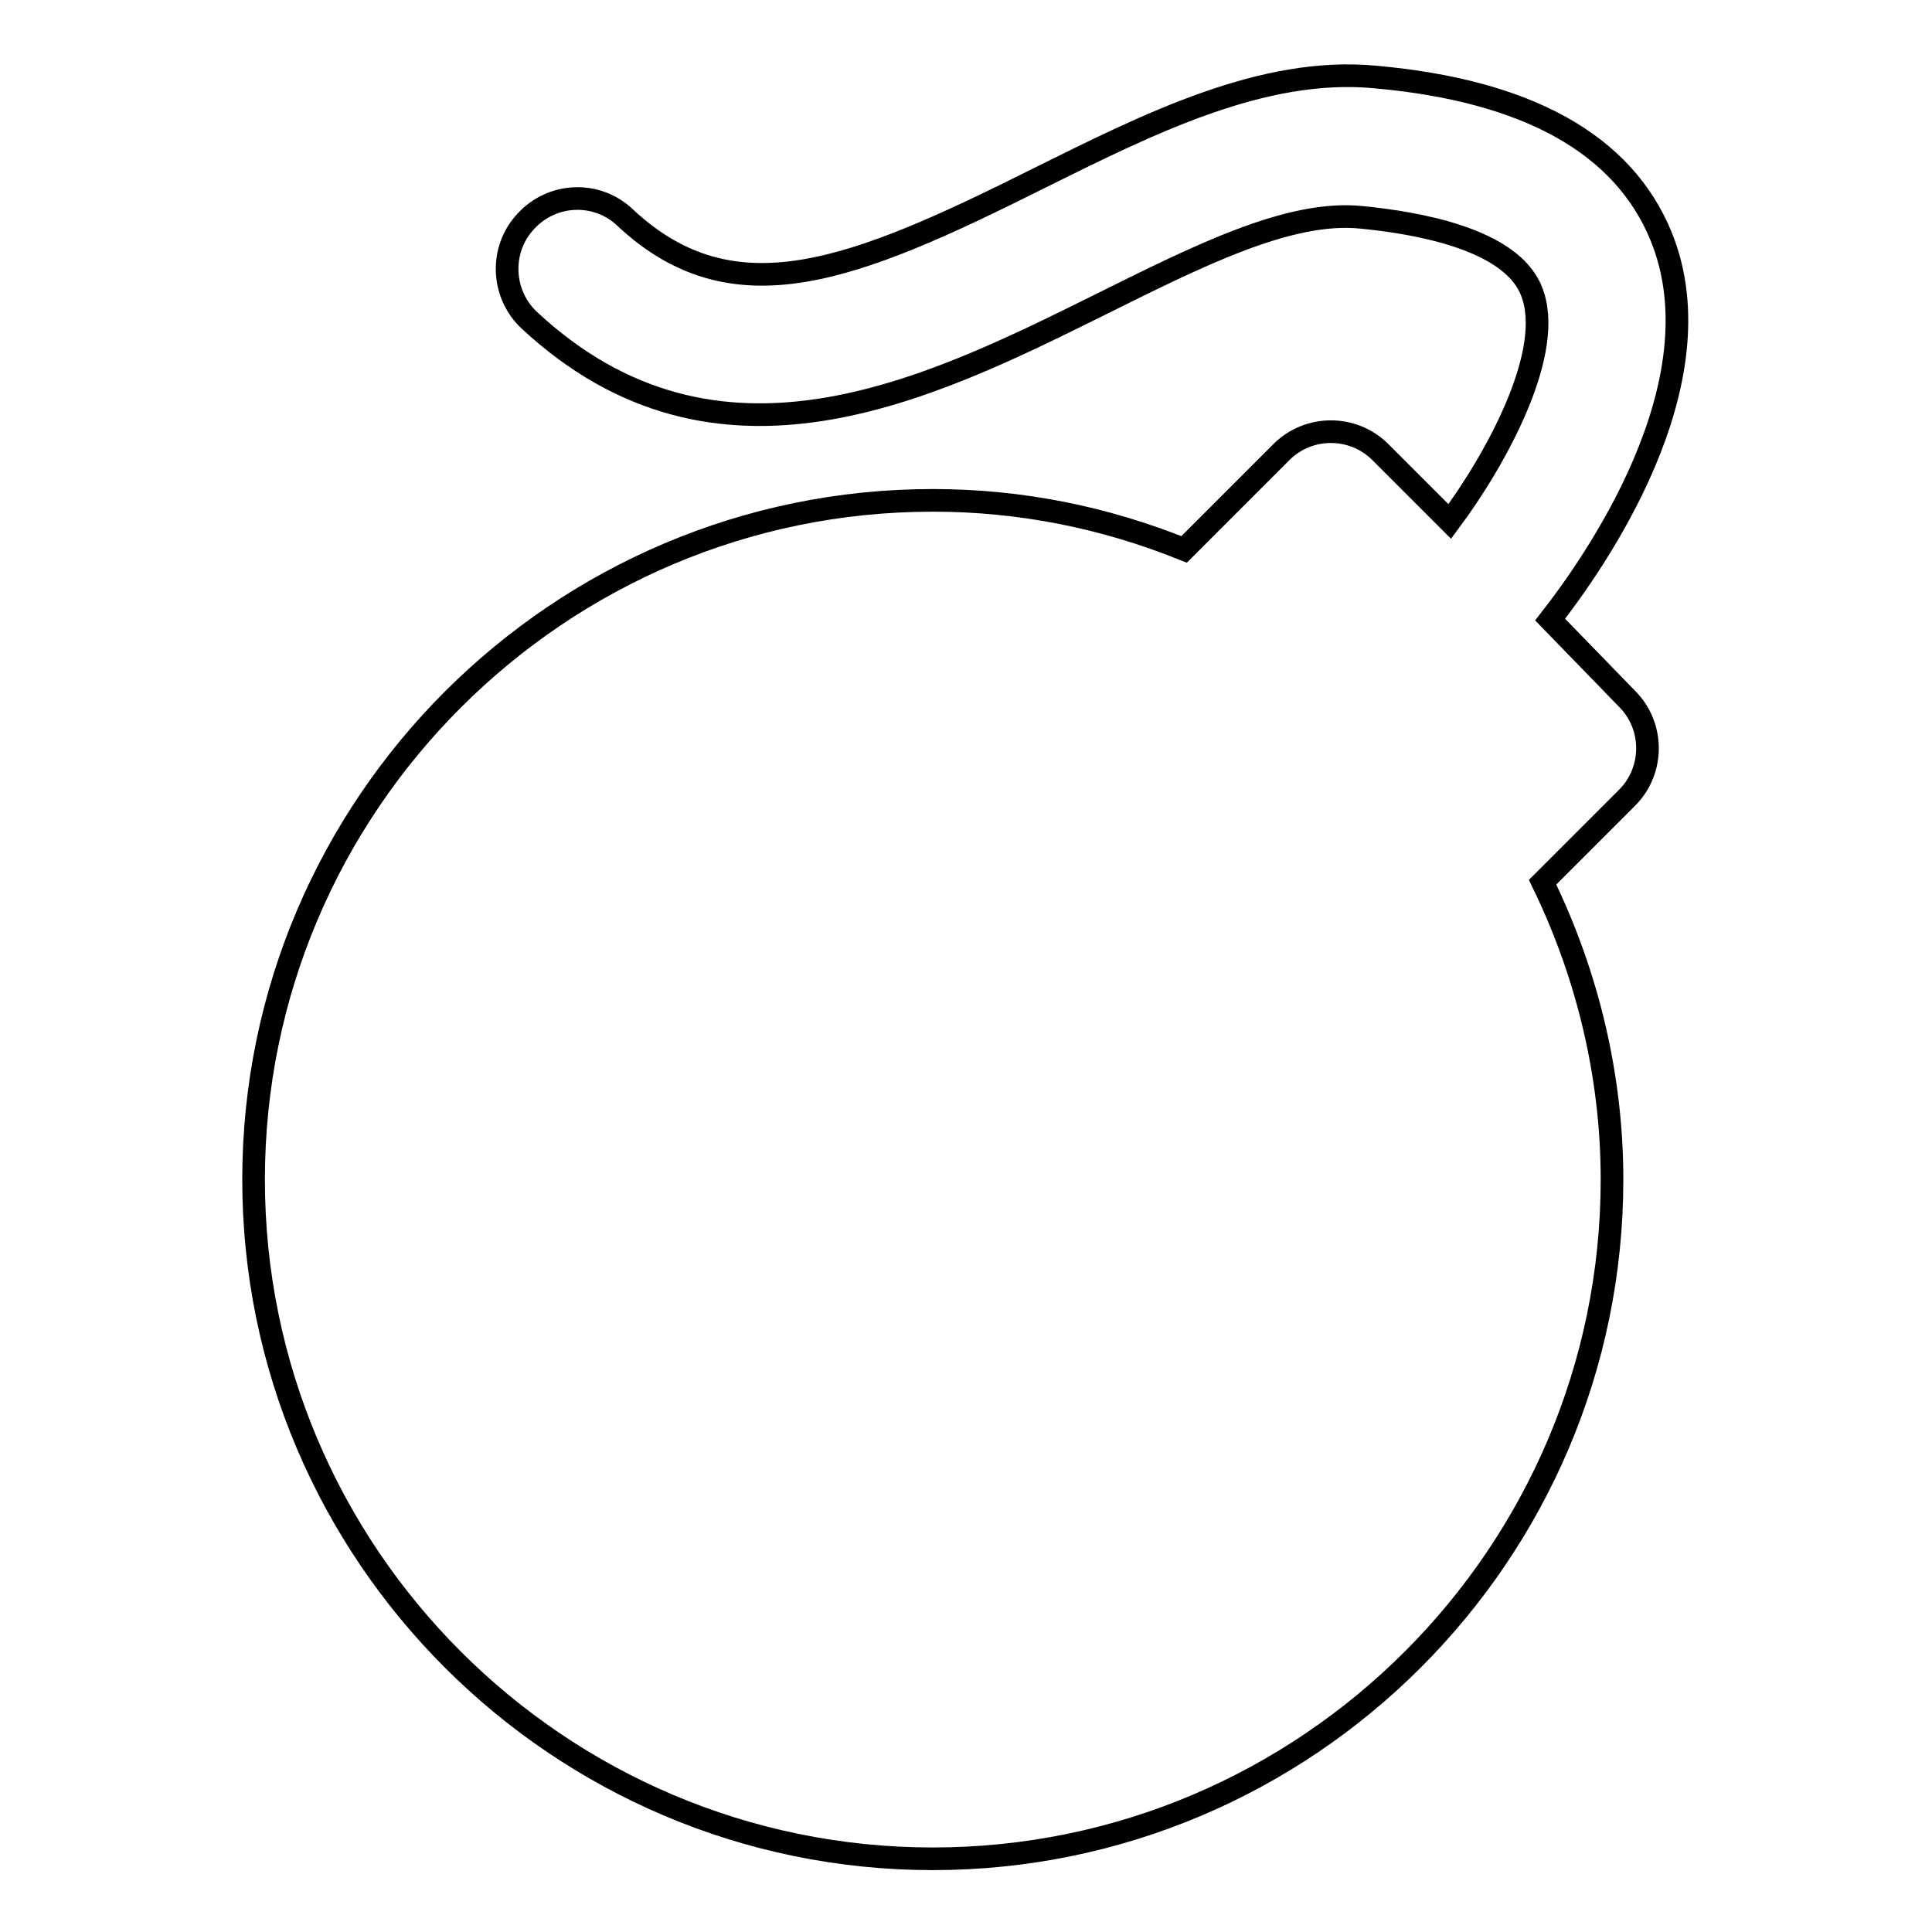
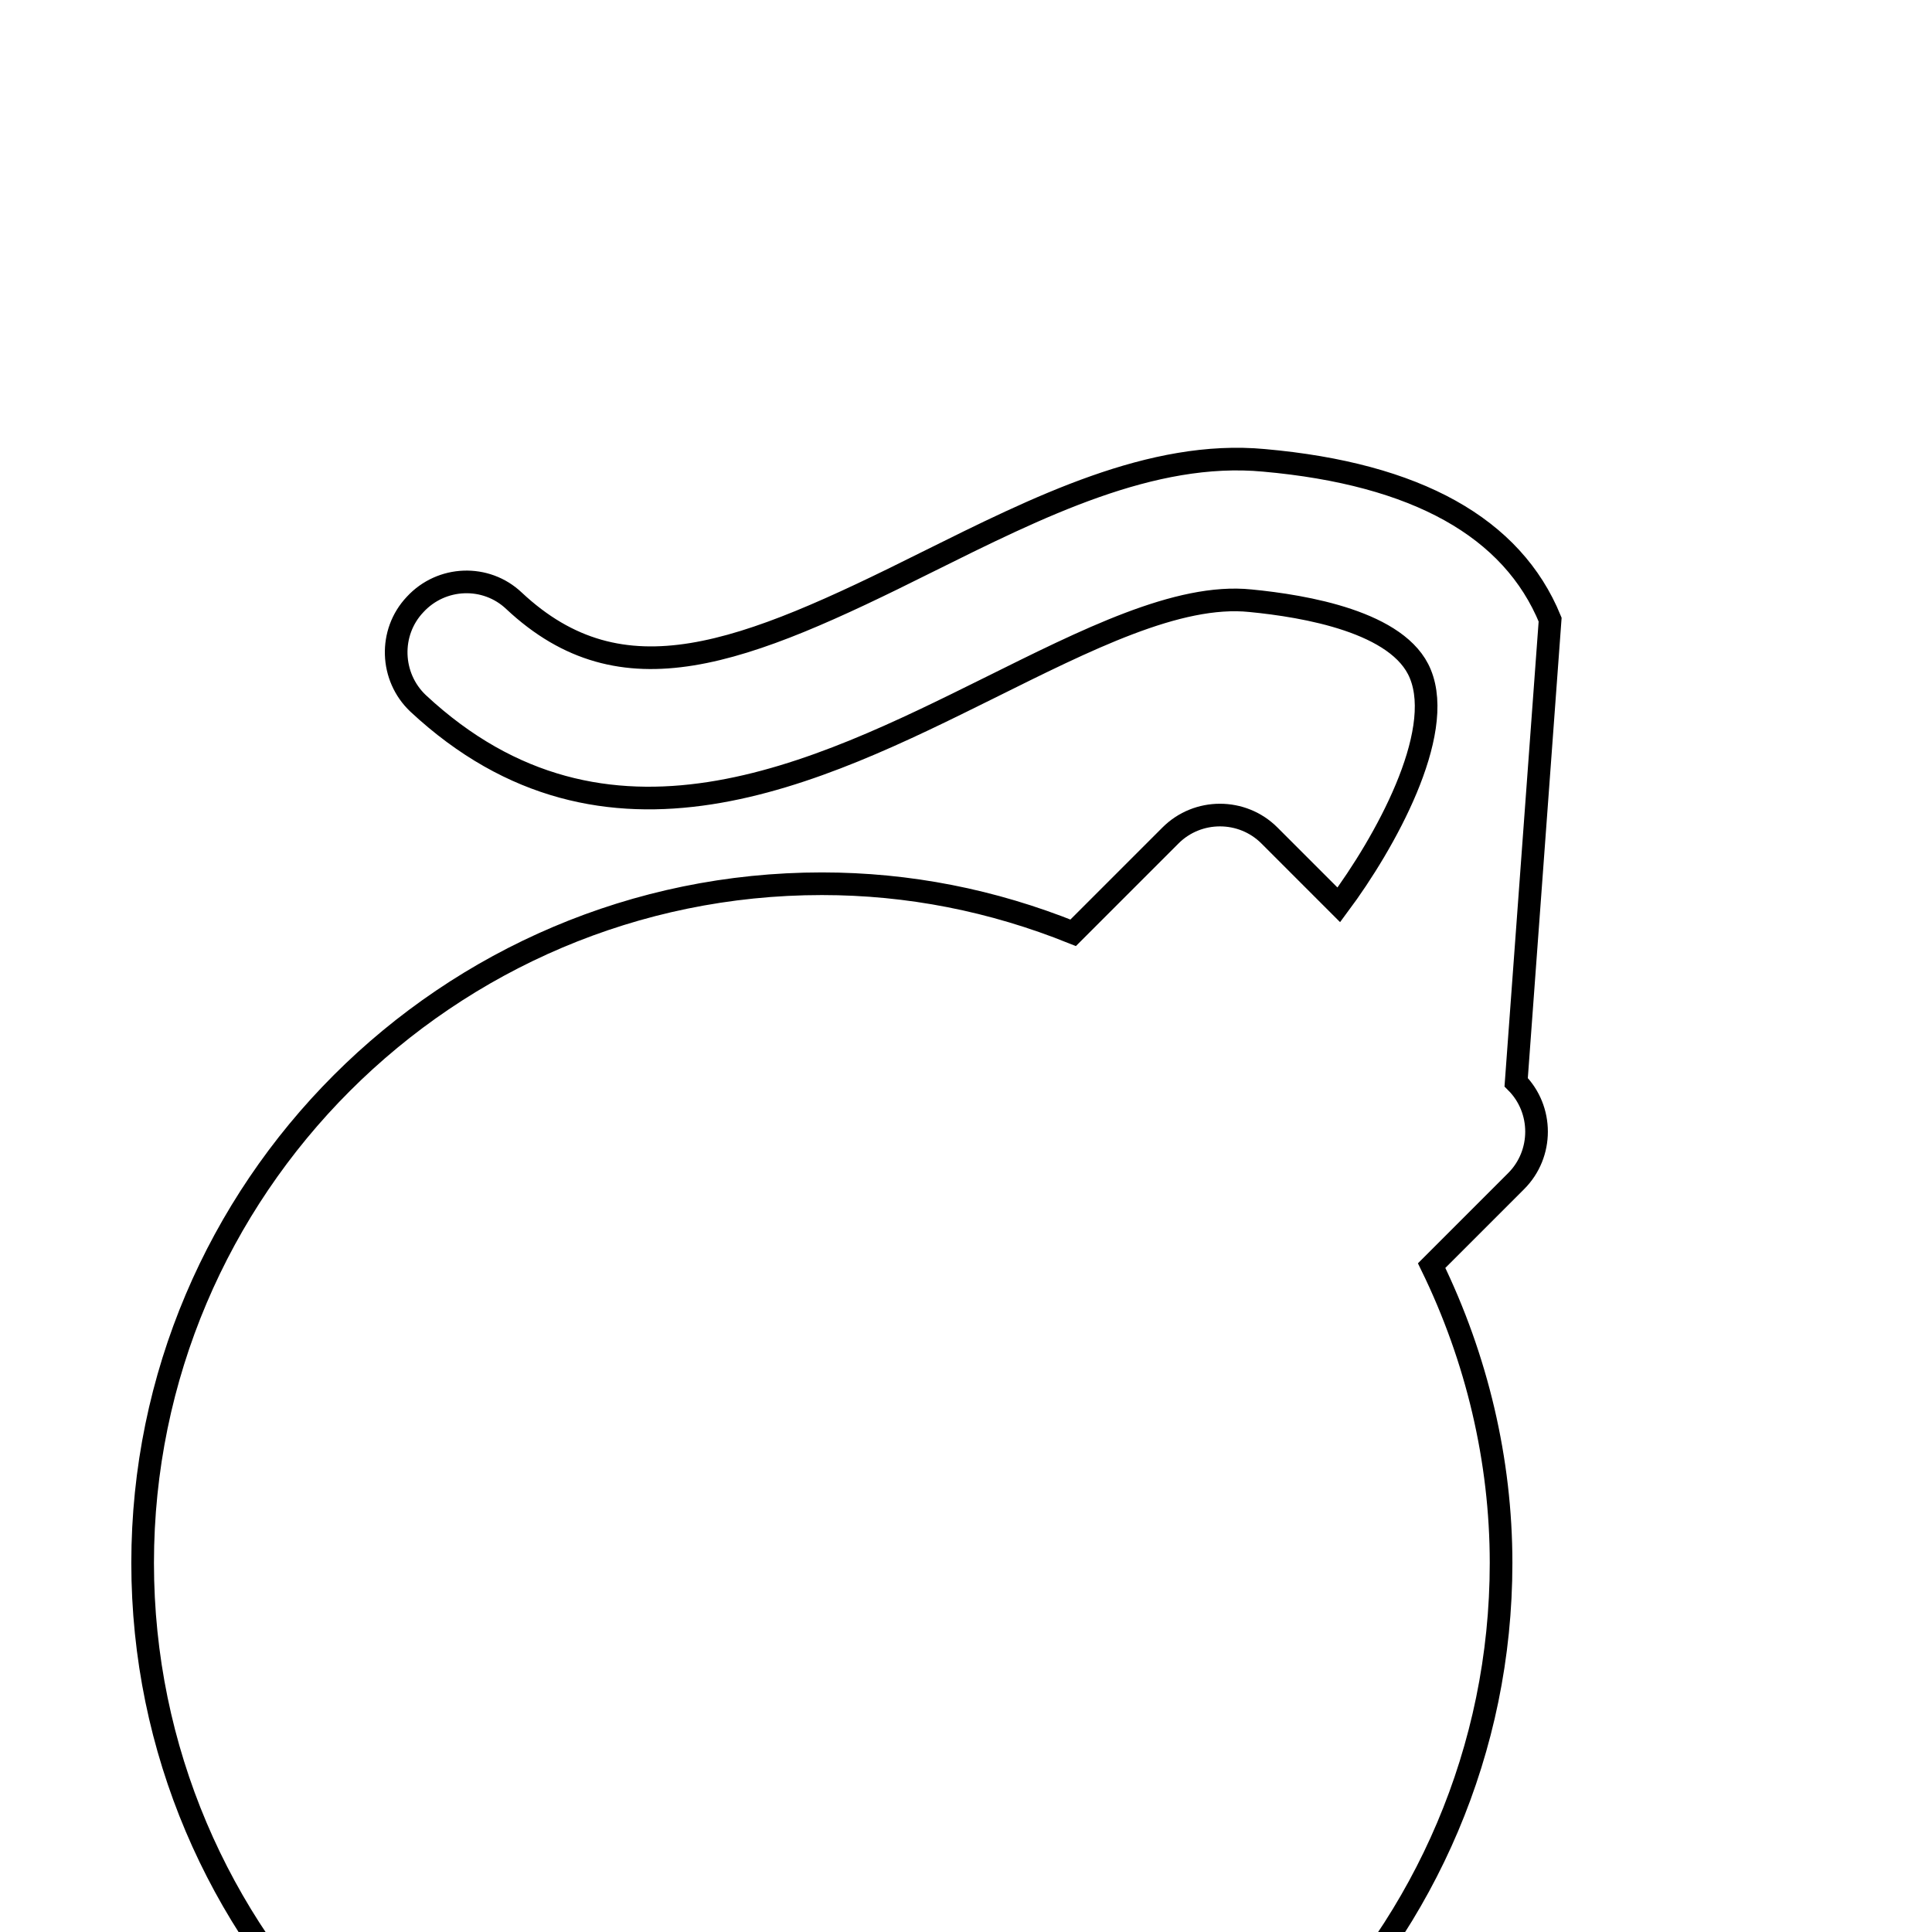
<svg xmlns="http://www.w3.org/2000/svg" version="1.1" x="0px" y="0px" viewBox="0 0 256 256" enable-background="new 0 0 256 256" xml:space="preserve">
  <g>
    <g>
      <g>
-         <path stroke-width="3" fill-opacity="0" stroke="#000000" d="M205.4,82.1c5.7-7.3,22.7-31.2,14.7-50.8c-5-12.2-17.7-19.3-37.9-21.1c-14.9-1.4-30,6.2-44.7,13.5c-24.4,12.2-40.3,18.6-54.7,5.1c-3.7-3.5-9.6-3.3-13.1,0.5c-3.5,3.7-3.3,9.6,0.4,13.1c24.9,23.2,53,9.2,75.6-2c12.9-6.4,25.1-12.6,34.7-11.6c7.2,0.7,19.7,2.8,22.5,9.7c3.3,8-4.7,22.4-10.8,30.6l-9.2-9.2c-3.6-3.6-9.5-3.6-13.1,0l-12.9,12.9c-10.7-4.3-21.8-6.5-33.3-6.5c-49.6,0-90,40.4-90,90c0,49.6,40.4,90,90,90c49.6,0,90-40.4,90-90c0-13.6-3.2-27.1-9.2-39.4l11.2-11.2c3.6-3.6,3.6-9.5,0-13.1L205.4,82.1z" />
+         <path stroke-width="3" fill-opacity="0" stroke="#000000" d="M205.4,82.1c-5-12.2-17.7-19.3-37.9-21.1c-14.9-1.4-30,6.2-44.7,13.5c-24.4,12.2-40.3,18.6-54.7,5.1c-3.7-3.5-9.6-3.3-13.1,0.5c-3.5,3.7-3.3,9.6,0.4,13.1c24.9,23.2,53,9.2,75.6-2c12.9-6.4,25.1-12.6,34.7-11.6c7.2,0.7,19.7,2.8,22.5,9.7c3.3,8-4.7,22.4-10.8,30.6l-9.2-9.2c-3.6-3.6-9.5-3.6-13.1,0l-12.9,12.9c-10.7-4.3-21.8-6.5-33.3-6.5c-49.6,0-90,40.4-90,90c0,49.6,40.4,90,90,90c49.6,0,90-40.4,90-90c0-13.6-3.2-27.1-9.2-39.4l11.2-11.2c3.6-3.6,3.6-9.5,0-13.1L205.4,82.1z" />
      </g>
      <g />
      <g />
      <g />
      <g />
      <g />
      <g />
      <g />
      <g />
      <g />
      <g />
      <g />
      <g />
      <g />
      <g />
      <g />
    </g>
  </g>
</svg>